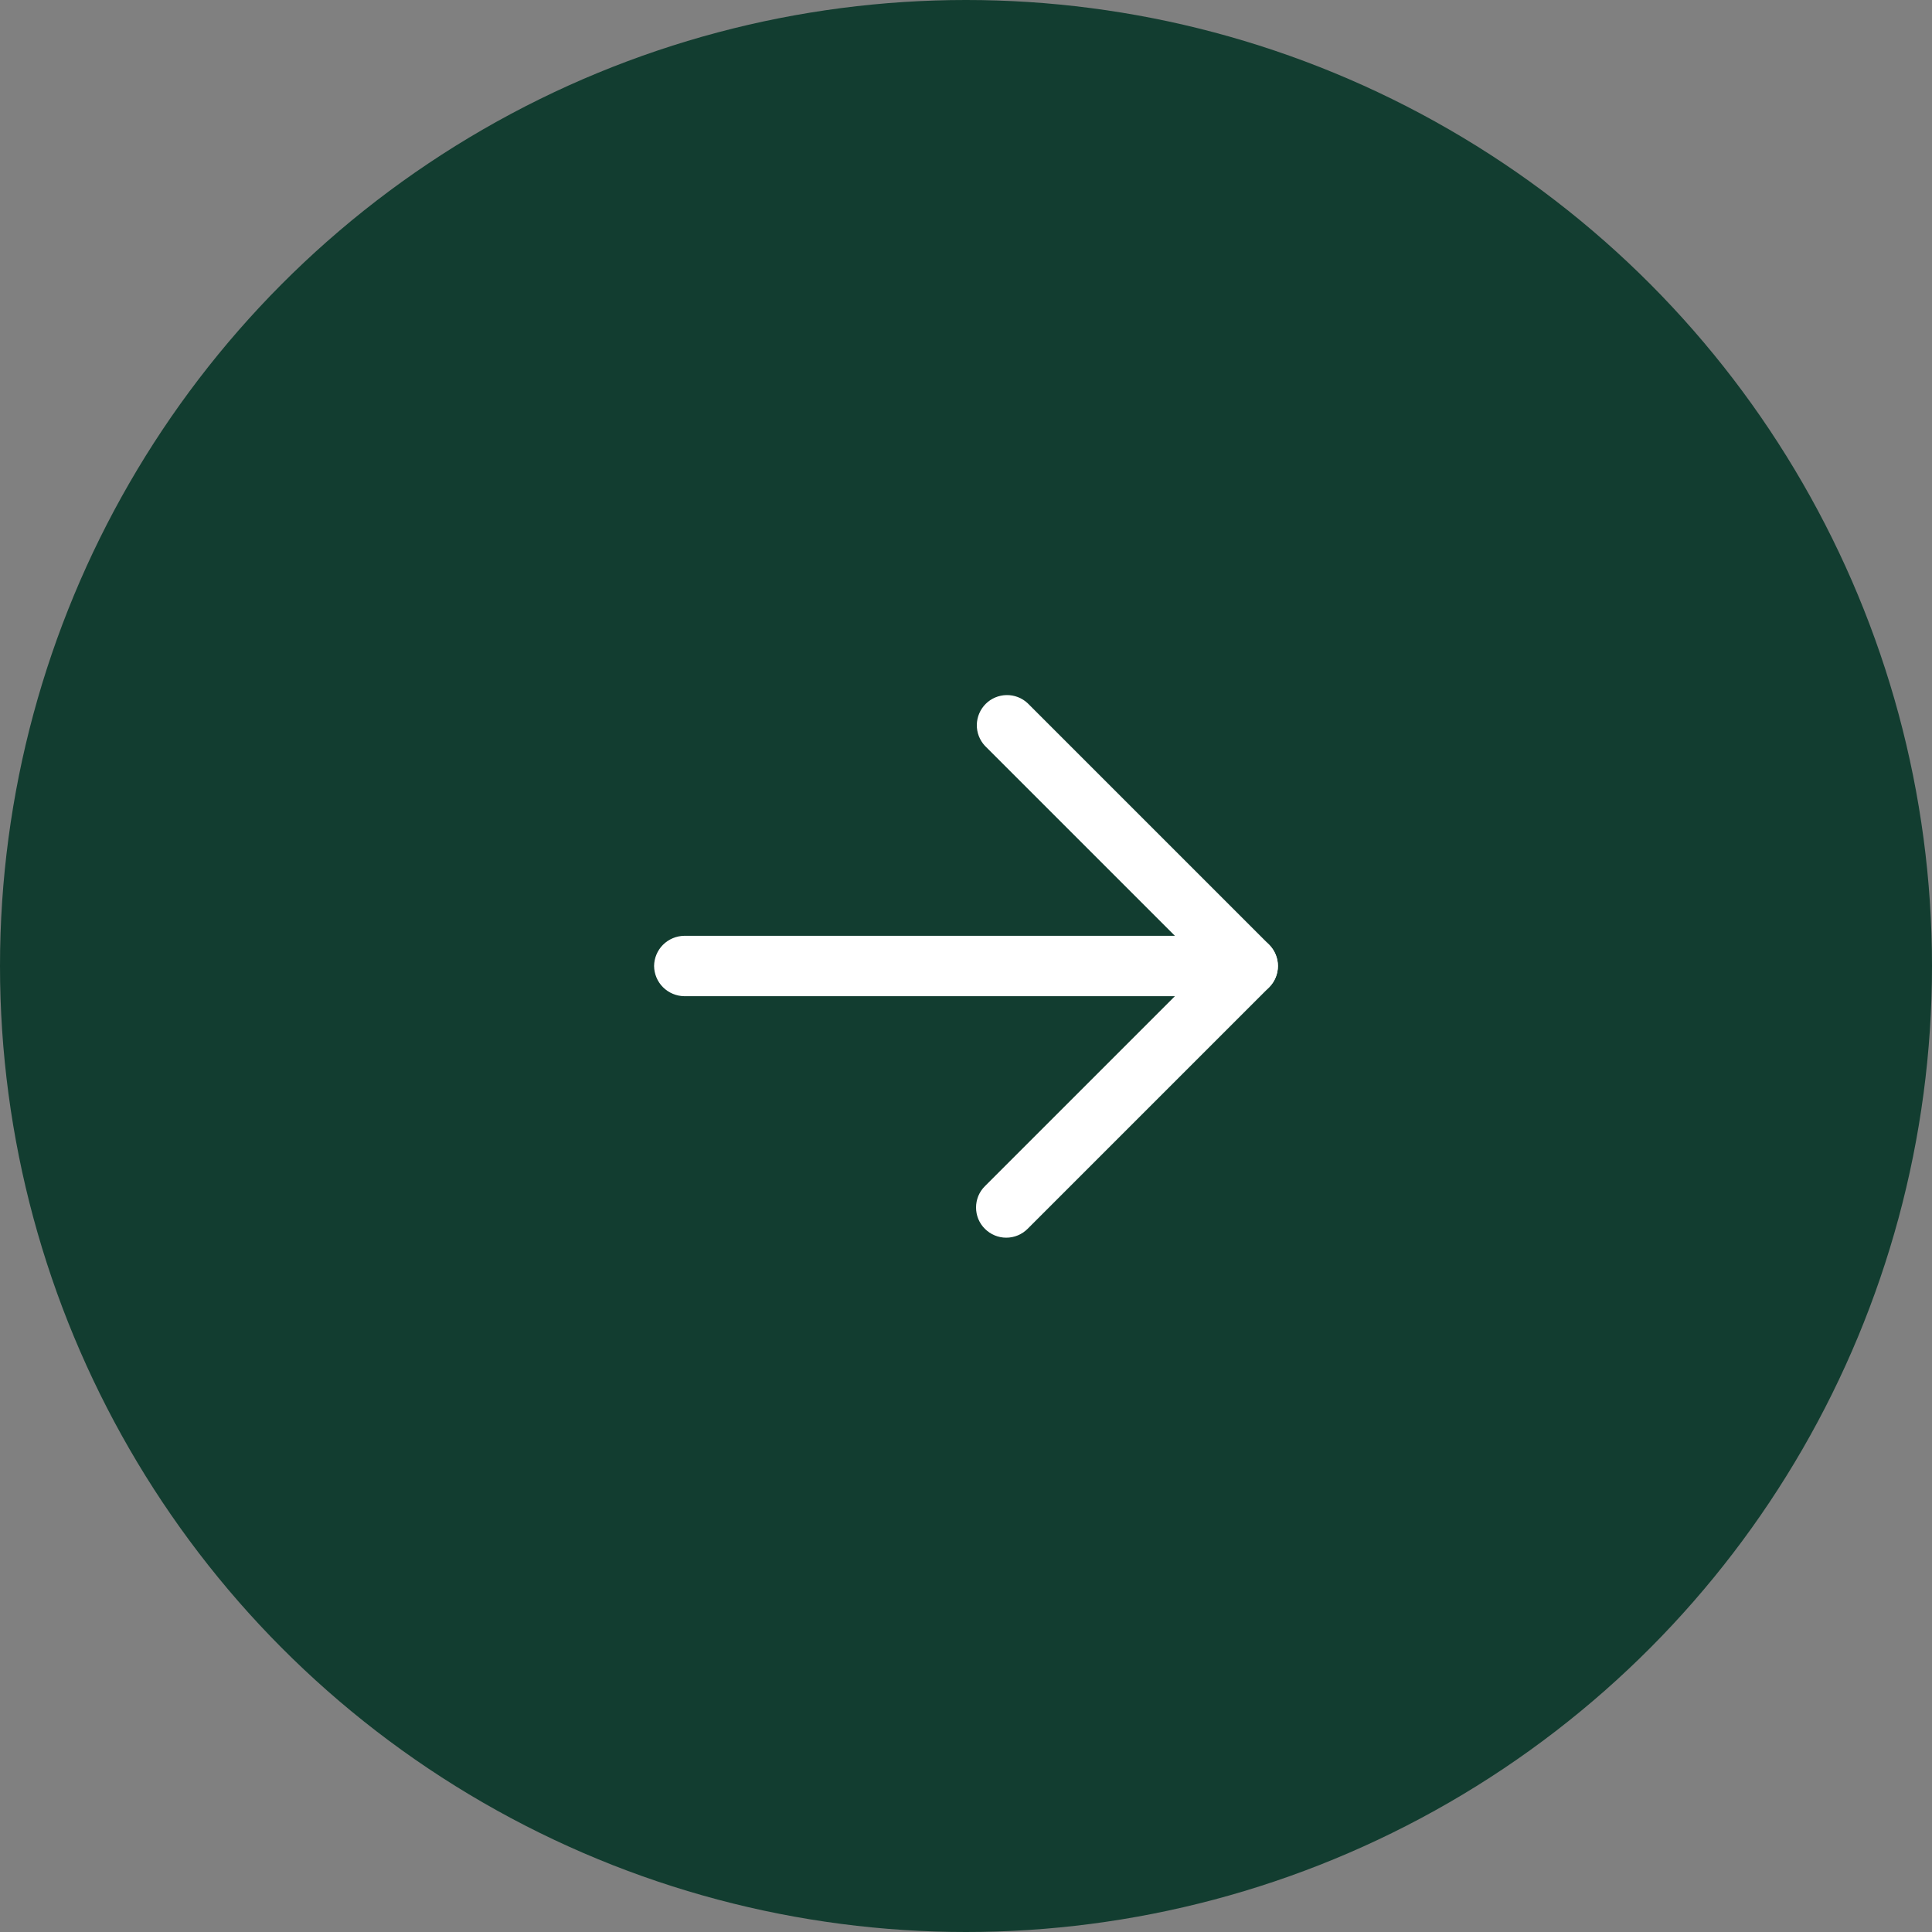
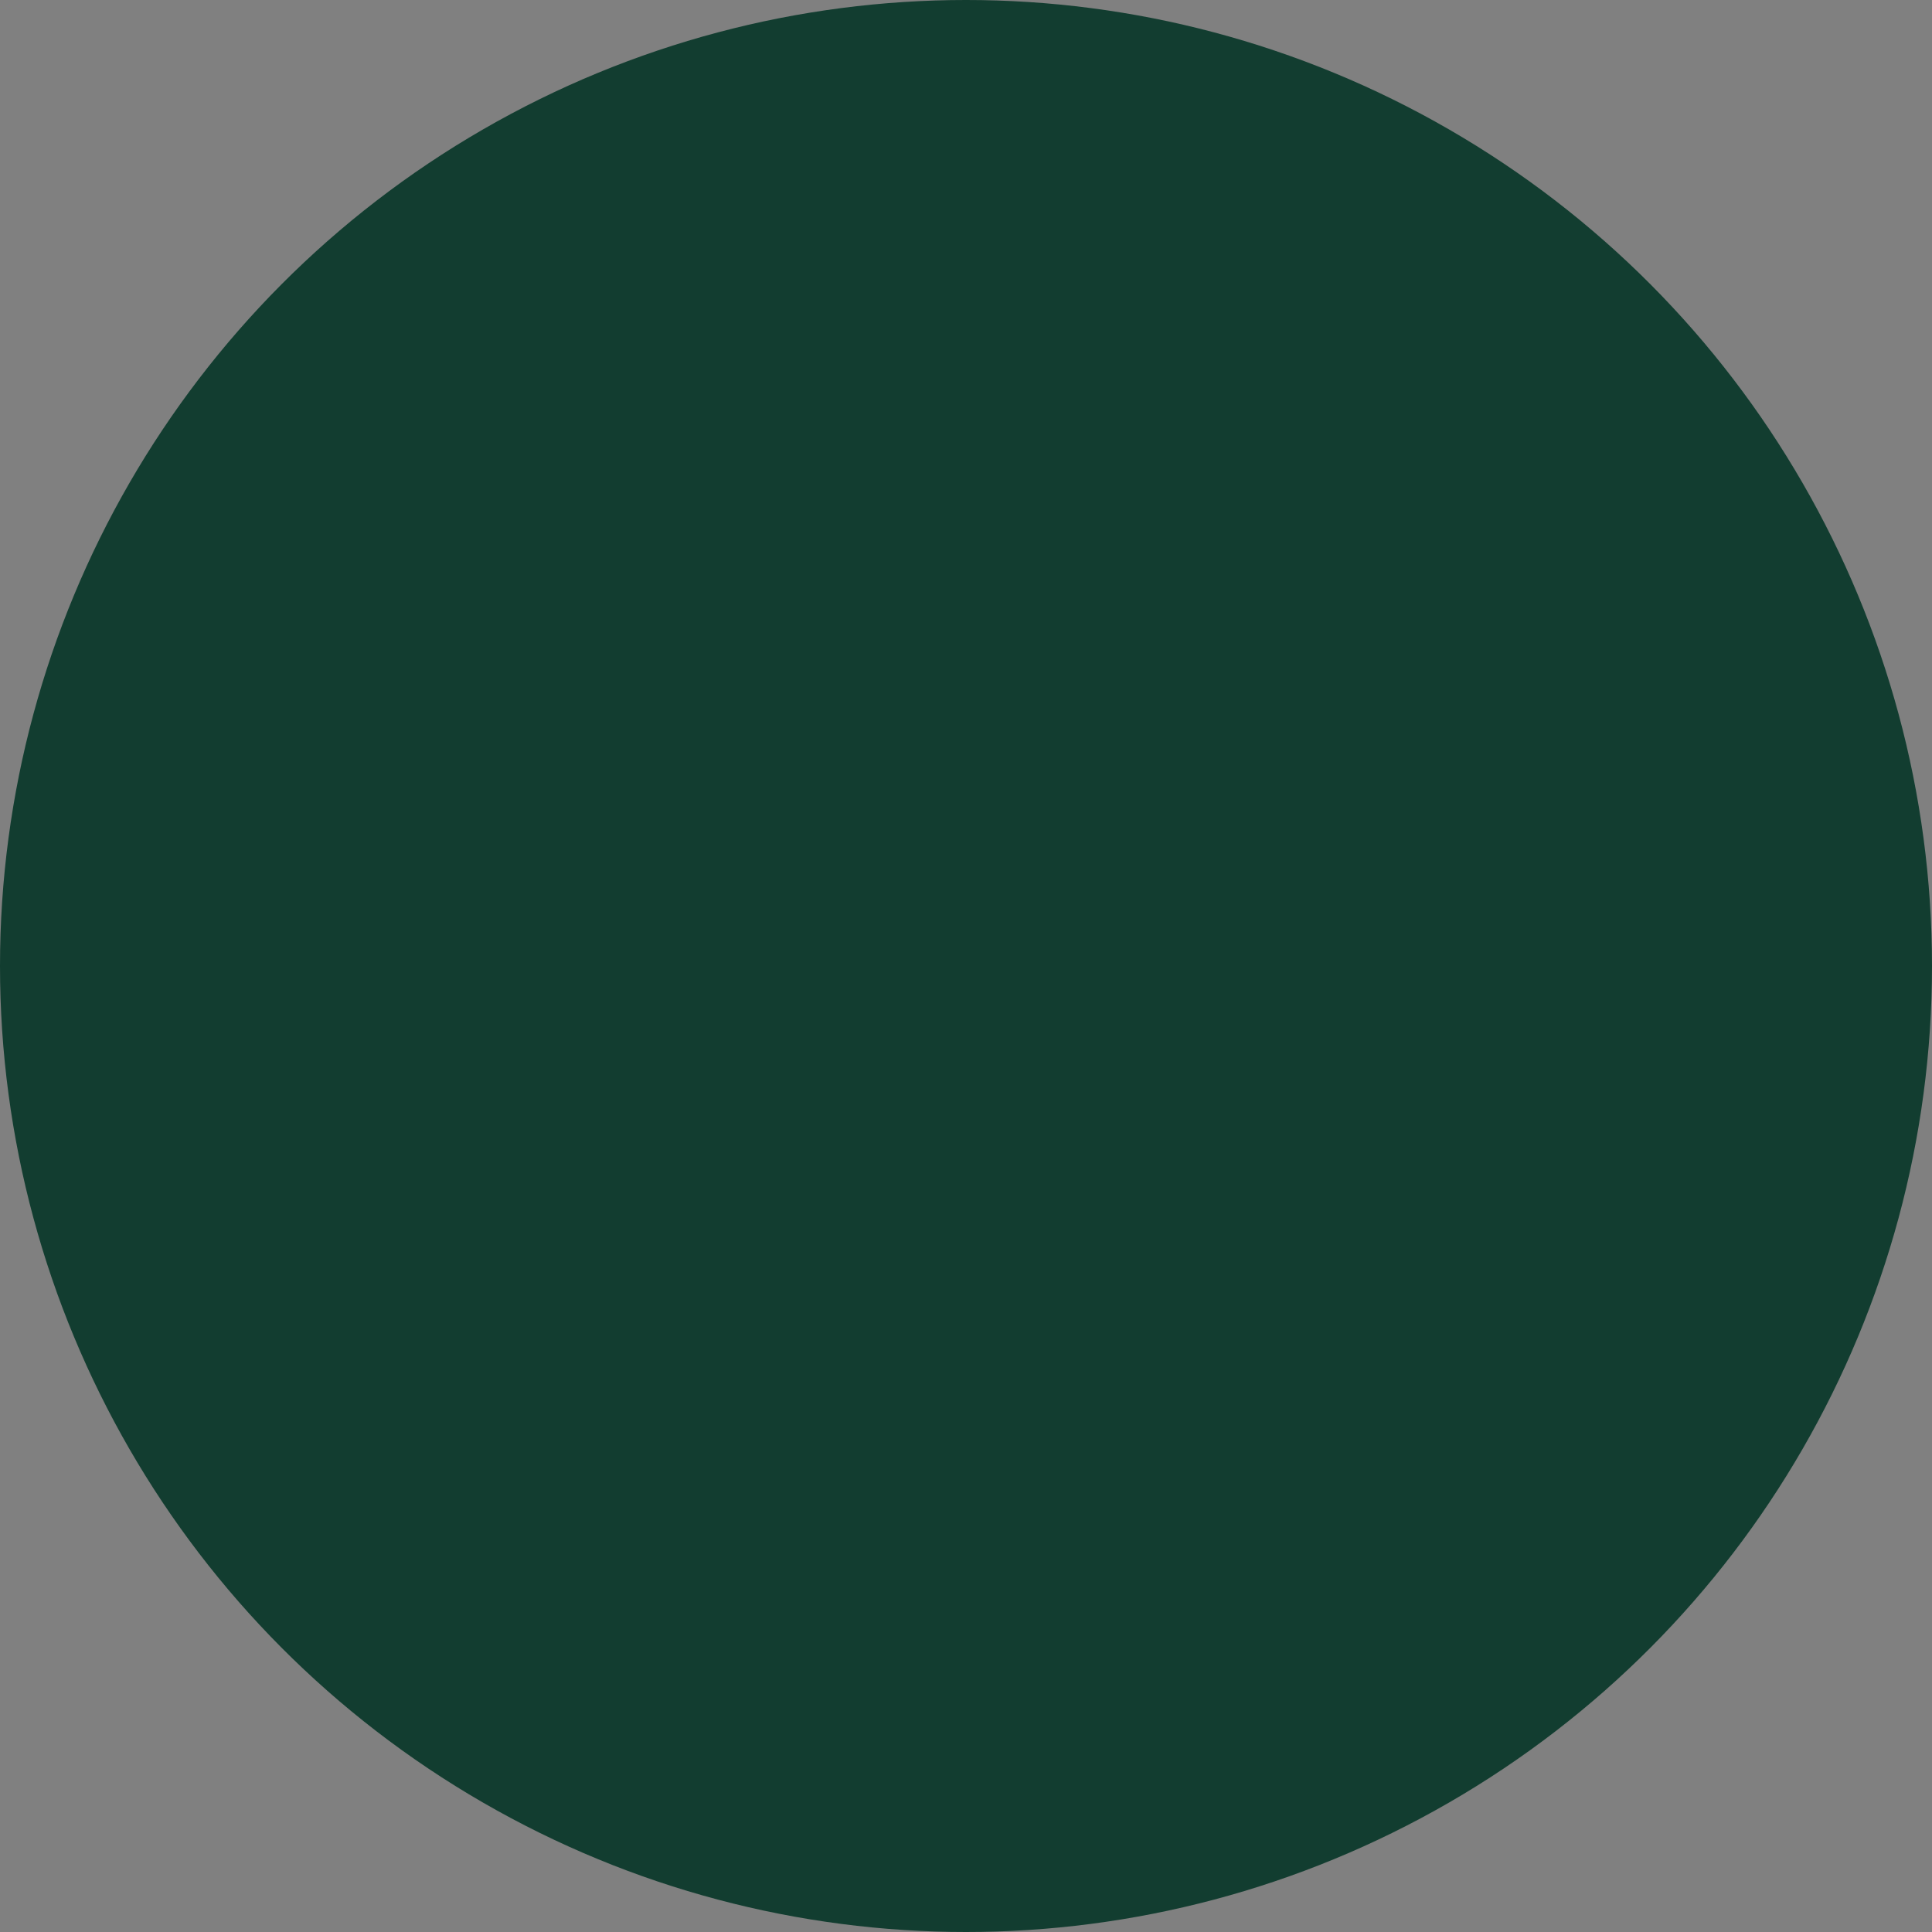
<svg xmlns="http://www.w3.org/2000/svg" width="40" height="40" viewBox="0 0 40 40" fill="none">
  <rect x="0" y="0" width="40" height="40" fill="#808080" stroke="none" />
  <circle cx="20" cy="20" r="20" fill="#123D30" />
-   <path d="M20.208 25C20.208 24.918 20.224 24.837 20.255 24.761C20.287 24.685 20.333 24.616 20.392 24.558L24.95 20L20.392 15.442C20.281 15.323 20.221 15.166 20.224 15.005C20.227 14.843 20.293 14.688 20.407 14.574C20.521 14.459 20.676 14.394 20.838 14.391C21 14.388 21.157 14.448 21.275 14.558L26.275 19.558C26.392 19.676 26.458 19.834 26.458 20C26.458 20.166 26.392 20.325 26.275 20.442L21.275 25.442C21.158 25.559 20.999 25.625 20.833 25.625C20.668 25.625 20.509 25.559 20.392 25.442C20.333 25.384 20.287 25.315 20.255 25.239C20.224 25.163 20.208 25.082 20.208 25Z" fill="white" />
-   <path d="M13.542 20C13.544 19.835 13.61 19.677 13.727 19.56C13.844 19.444 14.002 19.377 14.167 19.375L25.833 19.375C25.999 19.375 26.158 19.441 26.275 19.558C26.392 19.675 26.458 19.834 26.458 20C26.458 20.166 26.392 20.325 26.275 20.442C26.158 20.559 25.999 20.625 25.833 20.625L14.167 20.625C14.002 20.623 13.844 20.556 13.727 20.44C13.61 20.323 13.544 20.165 13.542 20Z" fill="white" />
</svg>